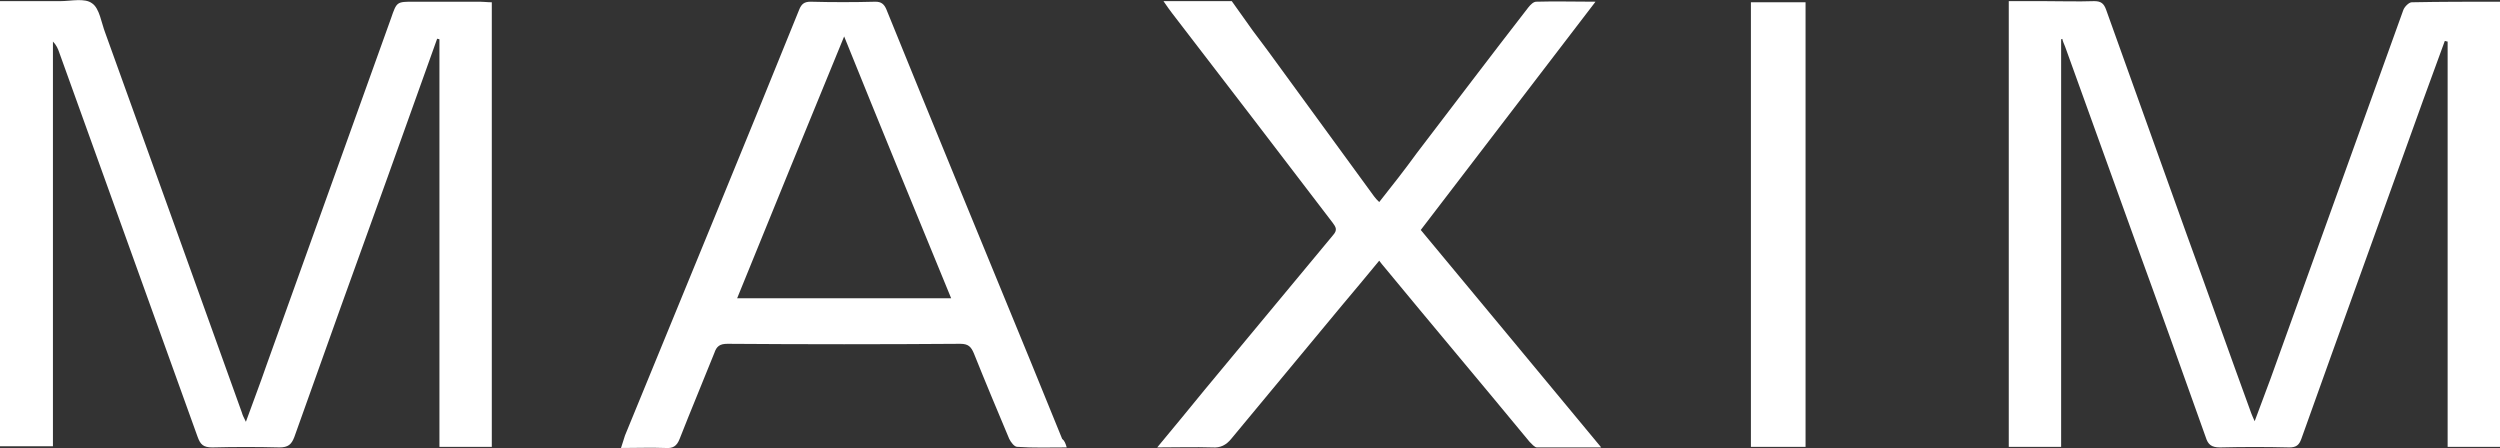
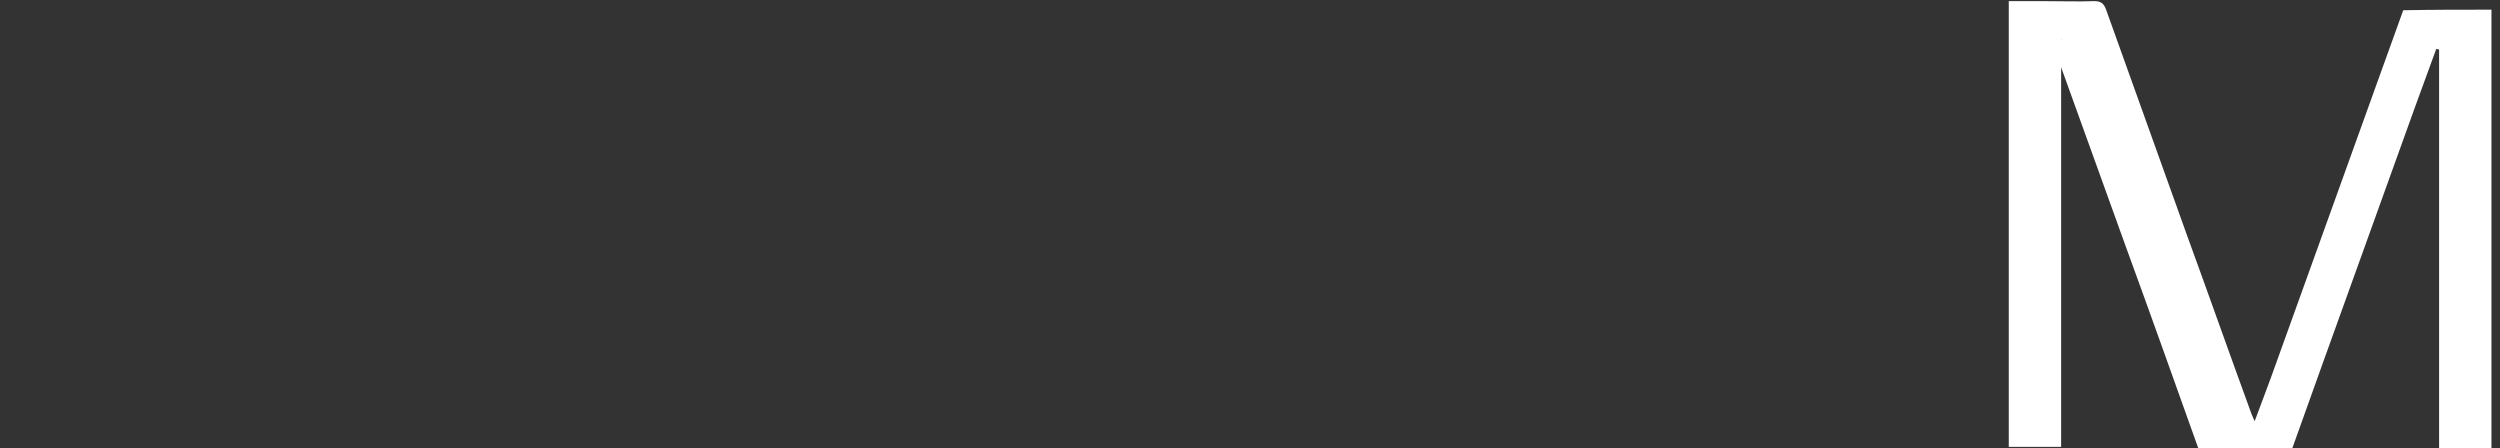
<svg xmlns="http://www.w3.org/2000/svg" version="1.1" id="Vrstva_1" x="0px" y="0px" viewBox="0 0 439.2 78.7" style="enable-background:new 0 0 439.2 78.7;" xml:space="preserve">
  <rect x="0" y="0" width="439.2" height="78.7" fill="#333333" stroke="none" />
  <style type="text/css">
	.st0{fill:#FFFFFF;}
</style>
-   <path class="st0" d="M76.8,6.8C73.9,14.9,71,23,68.1,31.1c-5.5,15.2-11,30.5-16.4,45.7c-0.5,1.3-1.1,1.8-2.6,1.8  c-3.9-0.1-7.9-0.1-11.8,0c-1.6,0-2.1-0.5-2.6-1.9c-8.1-22.5-16.2-45-24.3-67.5c-0.2-0.6-0.5-1.3-1.1-1.9c0,23.6,0,47.3,0,71.1  c-3.2,0-6.2,0-9.3,0c0-25.9,0-52,0-78.2c3.5,0,7.1,0,10.6,0c1.9,0,4.3-0.6,5.6,0.4c1.3,0.9,1.6,3.4,2.3,5.2c8,22.2,16,44.4,24,66.7  c0.1,0.4,0.3,0.8,0.7,1.6c1.3-3.6,2.5-6.7,3.6-9.9c7.3-20.3,14.6-40.7,21.9-61c1-2.9,1-2.9,4-2.9c3.9,0,7.7,0,11.6,0  c0.7,0,1.3,0.1,2.1,0.1c0,26.1,0,52,0,78.1c-3,0-6,0-9.2,0c0-23.8,0-47.7,0-71.6C77.1,6.9,76.9,6.8,76.8,6.8z" />
-   <path class="st0" d="M362.1,6.9c0,23.8,0,47.7,0,71.6c-3.1,0-6.1,0-9.2,0c0-26.1,0-52,0-78.3c2.1,0,4.1,0,6.2,0c2.9,0,5.9,0.1,8.8,0  c1.2,0,1.7,0.4,2.1,1.5c4.7,13.2,9.5,26.4,14.2,39.6c3.8,10.4,7.5,20.9,11.3,31.3c0.1,0.3,0.3,0.7,0.6,1.4c1-2.7,1.9-5.1,2.8-7.5  c7.8-21.6,15.5-43.1,23.3-64.7c0.2-0.6,1-1.4,1.5-1.4c5.1-0.1,10.2-0.1,15.5-0.1c0,26.1,0,52.2,0,78.2c-3,0-6,0-9.2,0  c0-23.8,0-47.5,0-71.2c-0.2,0-0.3-0.1-0.5-0.1c-1.3,3.5-2.5,6.9-3.8,10.4c-7.1,19.8-14.3,39.6-21.4,59.5c-0.4,1.1-0.9,1.5-2.1,1.5  c-4.1-0.1-8.1-0.1-12.2,0c-1.5,0-2.1-0.5-2.5-1.8c-4.1-11.5-8.2-23-12.4-34.5c-4.1-11.4-8.2-22.7-12.3-34.1  c-0.2-0.5-0.4-0.9-0.5-1.4C362.4,6.8,362.2,6.9,362.1,6.9z" />
-   <path class="st0" d="M187.4,78.6c-3,0-5.9,0.1-8.7-0.1c-0.5,0-1.1-0.8-1.4-1.4c-2.1-5-4.2-10-6.2-15c-0.5-1.2-1-1.7-2.4-1.7  c-13.6,0.1-27.2,0.1-40.9,0c-1.3,0-1.9,0.4-2.3,1.6c-2,5-4.1,10-6.1,15.1c-0.5,1.3-1.2,1.7-2.5,1.6c-2.5-0.1-5,0-7.8,0  c0.3-0.9,0.5-1.6,0.7-2.2c10.2-24.9,20.5-49.8,30.6-74.8c0.4-1,0.9-1.4,2-1.4c3.8,0.1,7.6,0.1,11.4,0c1,0,1.5,0.4,1.9,1.3  c8.4,20.7,16.9,41.3,25.4,62c1.8,4.5,3.7,9,5.5,13.5C187,77.4,187.2,77.9,187.4,78.6z M167.1,52.4c-6.3-15.3-12.5-30.4-18.8-46  c-6.4,15.6-12.6,30.7-18.8,46C142.1,52.4,154.4,52.4,167.1,52.4z" />
-   <path class="st0" d="M220.1,5.4c3.7,5-3.4-4.8,21.3,29.1c0.2,0.3,0.5,0.6,0.9,1c2.3-2.9,4.5-5.7,6.6-8.6c6.5-8.5,13-17.1,19.6-25.6  c0.4-0.5,0.9-1,1.4-1c3.3-0.1,6.6,0,10.4,0c-10.4,13.6-20.5,26.8-30.7,40.1c10.5,12.6,20.9,25.2,31.7,38.2c-4.1,0-7.7,0-11.3,0  c-0.4,0-0.9-0.6-1.3-1c-8.5-10.3-17.1-20.5-25.6-30.8c-0.2-0.2-0.4-0.5-0.8-1c-2.3,2.8-4.4,5.3-6.5,7.8c-6.5,7.8-13,15.7-19.5,23.5  c-0.9,1.1-1.9,1.6-3.3,1.5c-3.1-0.1-6.2,0-9.7,0c3-3.6,5.7-6.9,8.4-10.2c7.5-9,15-18.1,22.5-27.1c0.8-0.9,0.5-1.4-0.1-2.2  c-9.4-12.3-18.8-24.6-28.2-36.8c-0.4-0.5-0.8-1.1-1.5-2.1c1.8,0,11.9,0,12,0" />
-   <path class="st0" d="M317.2,78.5c-3.3,0-6.4,0-9.6,0c0-26.1,0-52,0-78.1c3.2,0,6.4,0,9.6,0C317.2,26.4,317.2,52.4,317.2,78.5z" />
+   <path class="st0" d="M362.1,6.9c0,23.8,0,47.7,0,71.6c-3.1,0-6.1,0-9.2,0c0-26.1,0-52,0-78.3c2.1,0,4.1,0,6.2,0c2.9,0,5.9,0.1,8.8,0  c1.2,0,1.7,0.4,2.1,1.5c4.7,13.2,9.5,26.4,14.2,39.6c3.8,10.4,7.5,20.9,11.3,31.3c0.1,0.3,0.3,0.7,0.6,1.4c1-2.7,1.9-5.1,2.8-7.5  c7.8-21.6,15.5-43.1,23.3-64.7c5.1-0.1,10.2-0.1,15.5-0.1c0,26.1,0,52.2,0,78.2c-3,0-6,0-9.2,0  c0-23.8,0-47.5,0-71.2c-0.2,0-0.3-0.1-0.5-0.1c-1.3,3.5-2.5,6.9-3.8,10.4c-7.1,19.8-14.3,39.6-21.4,59.5c-0.4,1.1-0.9,1.5-2.1,1.5  c-4.1-0.1-8.1-0.1-12.2,0c-1.5,0-2.1-0.5-2.5-1.8c-4.1-11.5-8.2-23-12.4-34.5c-4.1-11.4-8.2-22.7-12.3-34.1  c-0.2-0.5-0.4-0.9-0.5-1.4C362.4,6.8,362.2,6.9,362.1,6.9z" />
</svg>